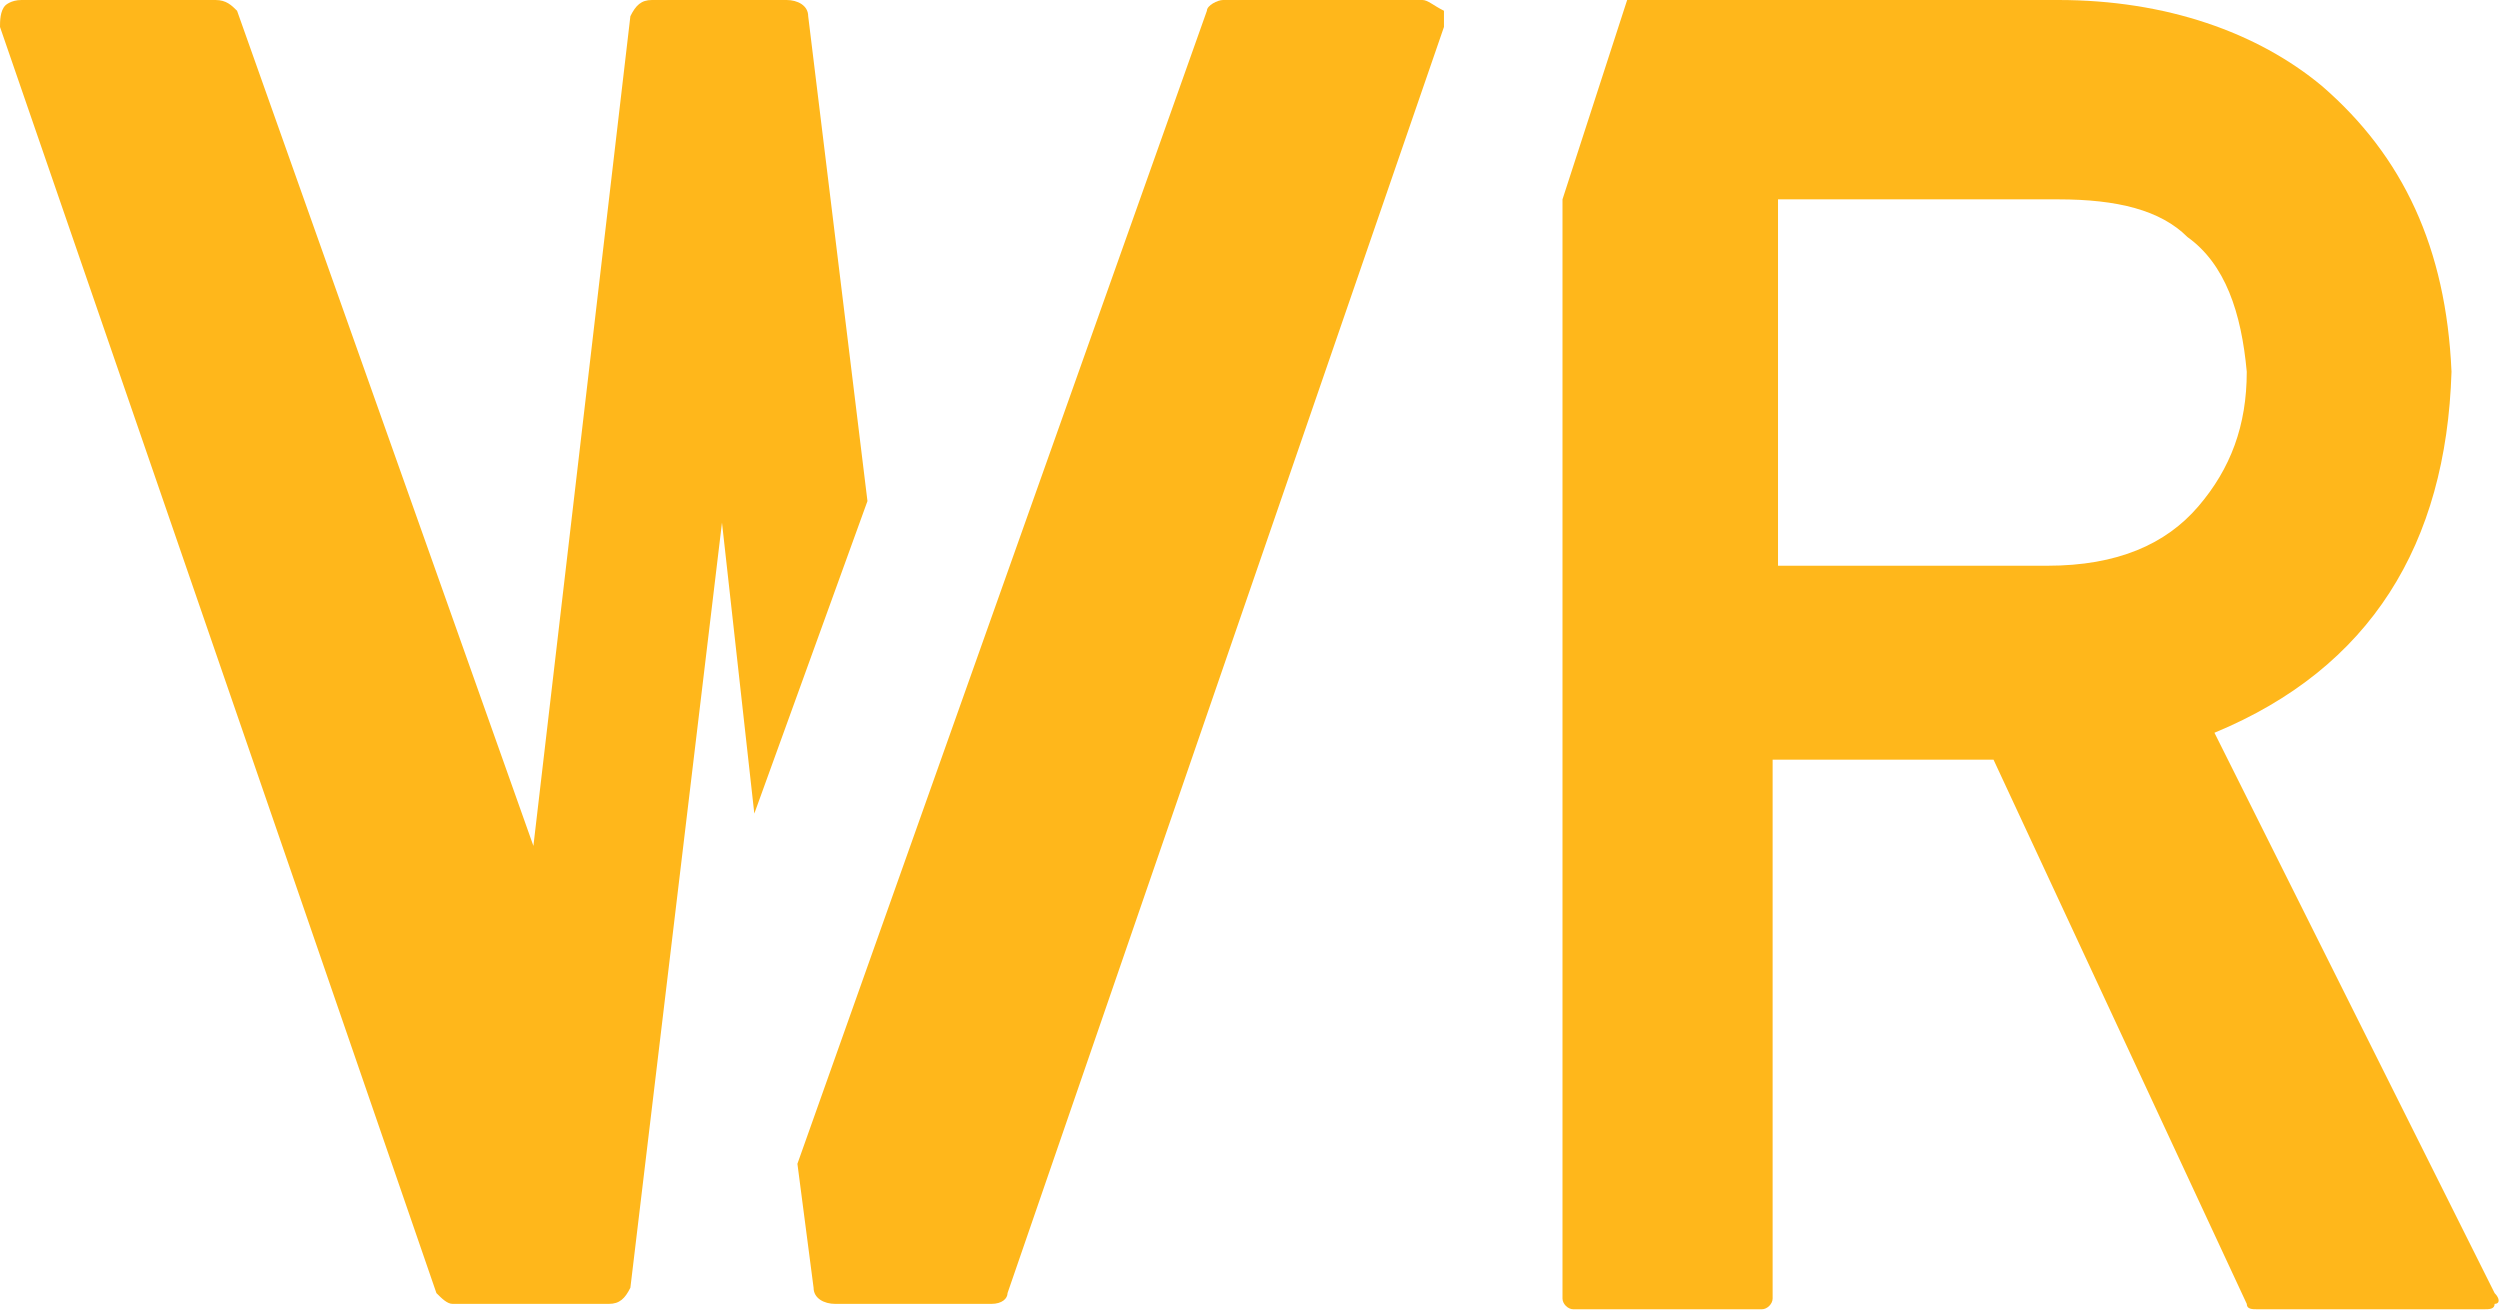
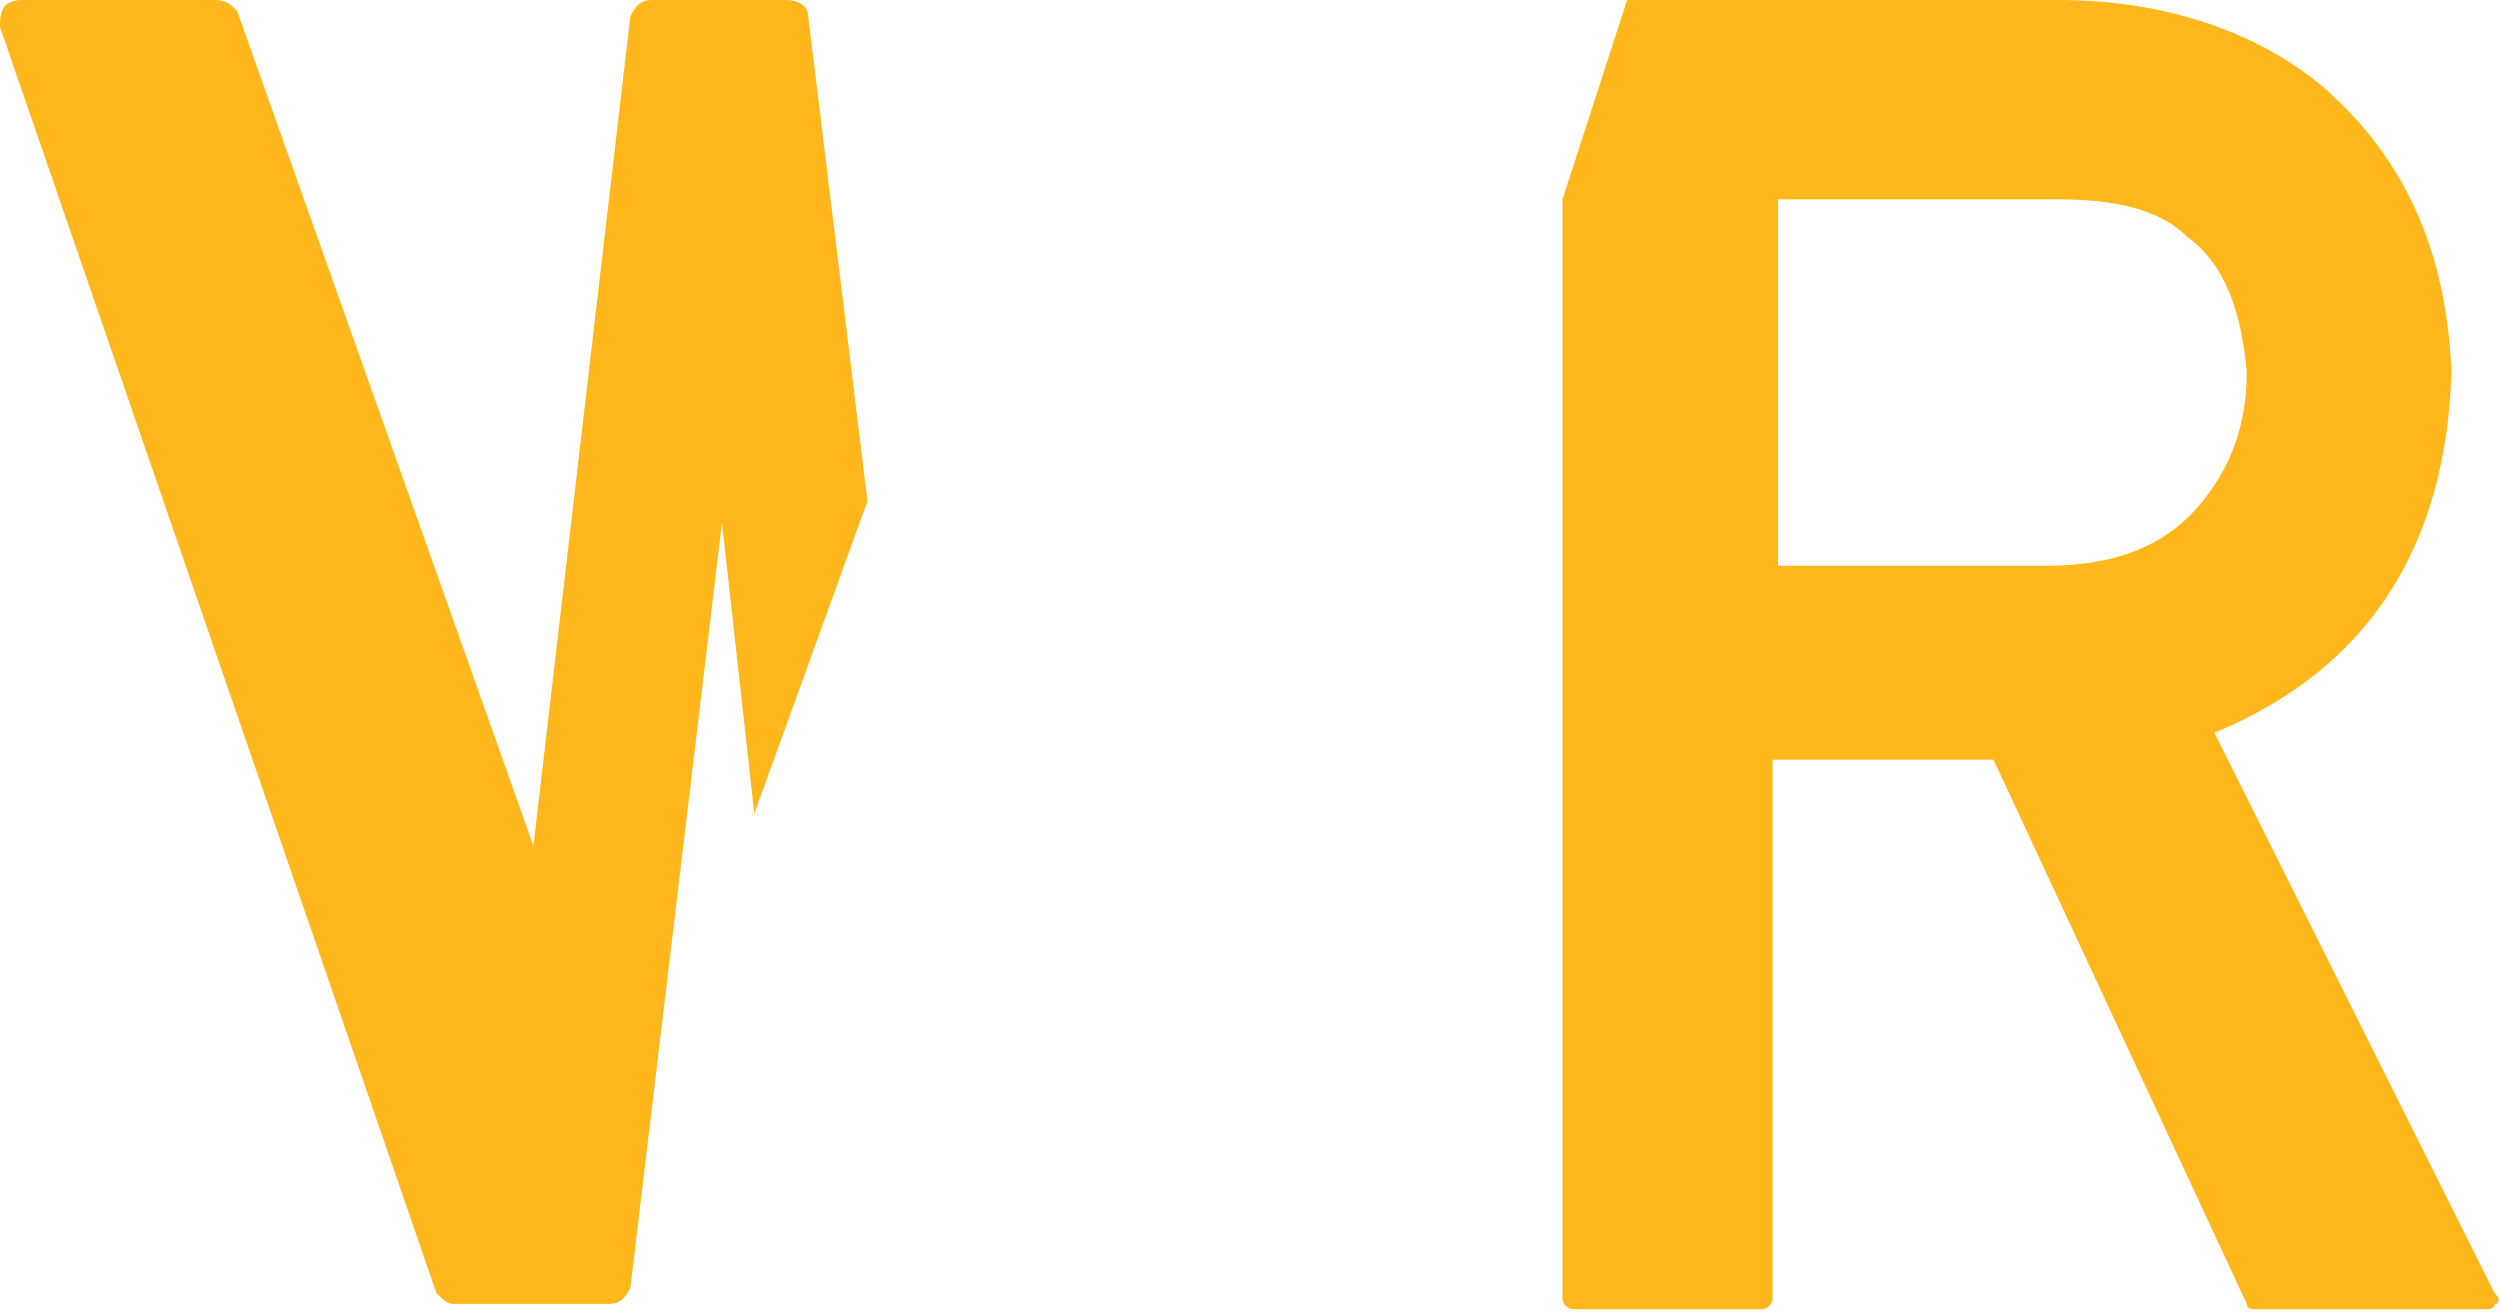
<svg xmlns="http://www.w3.org/2000/svg" version="1.1" id="Layer_1" x="0px" y="0px" viewBox="0 0 46.4 24.4" style="enable-background:new 0 0 46.4 24.4;" xml:space="preserve">
  <style type="text/css">
	.st0{fill:#FFB71B;}
</style>
  <g>
    <g>
-       <path class="st0" d="M15.1,23.9c0,0.2,0.2,0.3,0.4,0.3h2.9c0.2,0,0.3-0.1,0.3-0.2l8.1-23.5c0-0.1,0-0.2,0-0.3    C26.6,0.1,26.5,0,26.4,0h-3.7c-0.1,0-0.3,0.1-0.3,0.2l-7.6,21.4L15.1,23.9z" />
      <path class="st0" d="M8.1,24c0.1,0.1,0.2,0.2,0.3,0.2h2.9c0.2,0,0.3-0.1,0.4-0.3l1.7-14.2l0.6,5.4l2.1-5.8l-1.1-9    C15,0.1,14.8,0,14.6,0h-2.5c-0.2,0-0.3,0.1-0.4,0.3L9.9,15.7L4.4,0.2C4.3,0.1,4.2,0,4,0H0.4C0.2,0,0.1,0.1,0.1,0.1    C0,0.2,0,0.4,0,0.5L8.1,24z" />
      <path class="st0" d="M46.3,24l-5.2-10.4c2.9-1.2,4.3-3.5,4.4-6.7c-0.1-2.3-0.9-4-2.4-5.3C41.9,0.6,40.2,0,38.2,0h-5.4h0h-2.6    L29,3.7v3.4v17c0,0.1,0.1,0.2,0.2,0.2h3.5c0.1,0,0.2-0.1,0.2-0.2V24c0,0,0-0.1,0-0.1v-9.8H37l4.7,10.1c0,0.1,0.1,0.1,0.2,0.1h4.2    c0.1,0,0.2,0,0.2-0.1C46.4,24.2,46.4,24.1,46.3,24z M38,10.5h-5V3.7h5.2c1.1,0,1.9,0.2,2.4,0.7c0.7,0.5,1,1.4,1.1,2.5    c0,1-0.3,1.8-0.9,2.5C40.2,10.1,39.3,10.5,38,10.5z" />
    </g>
  </g>
</svg>